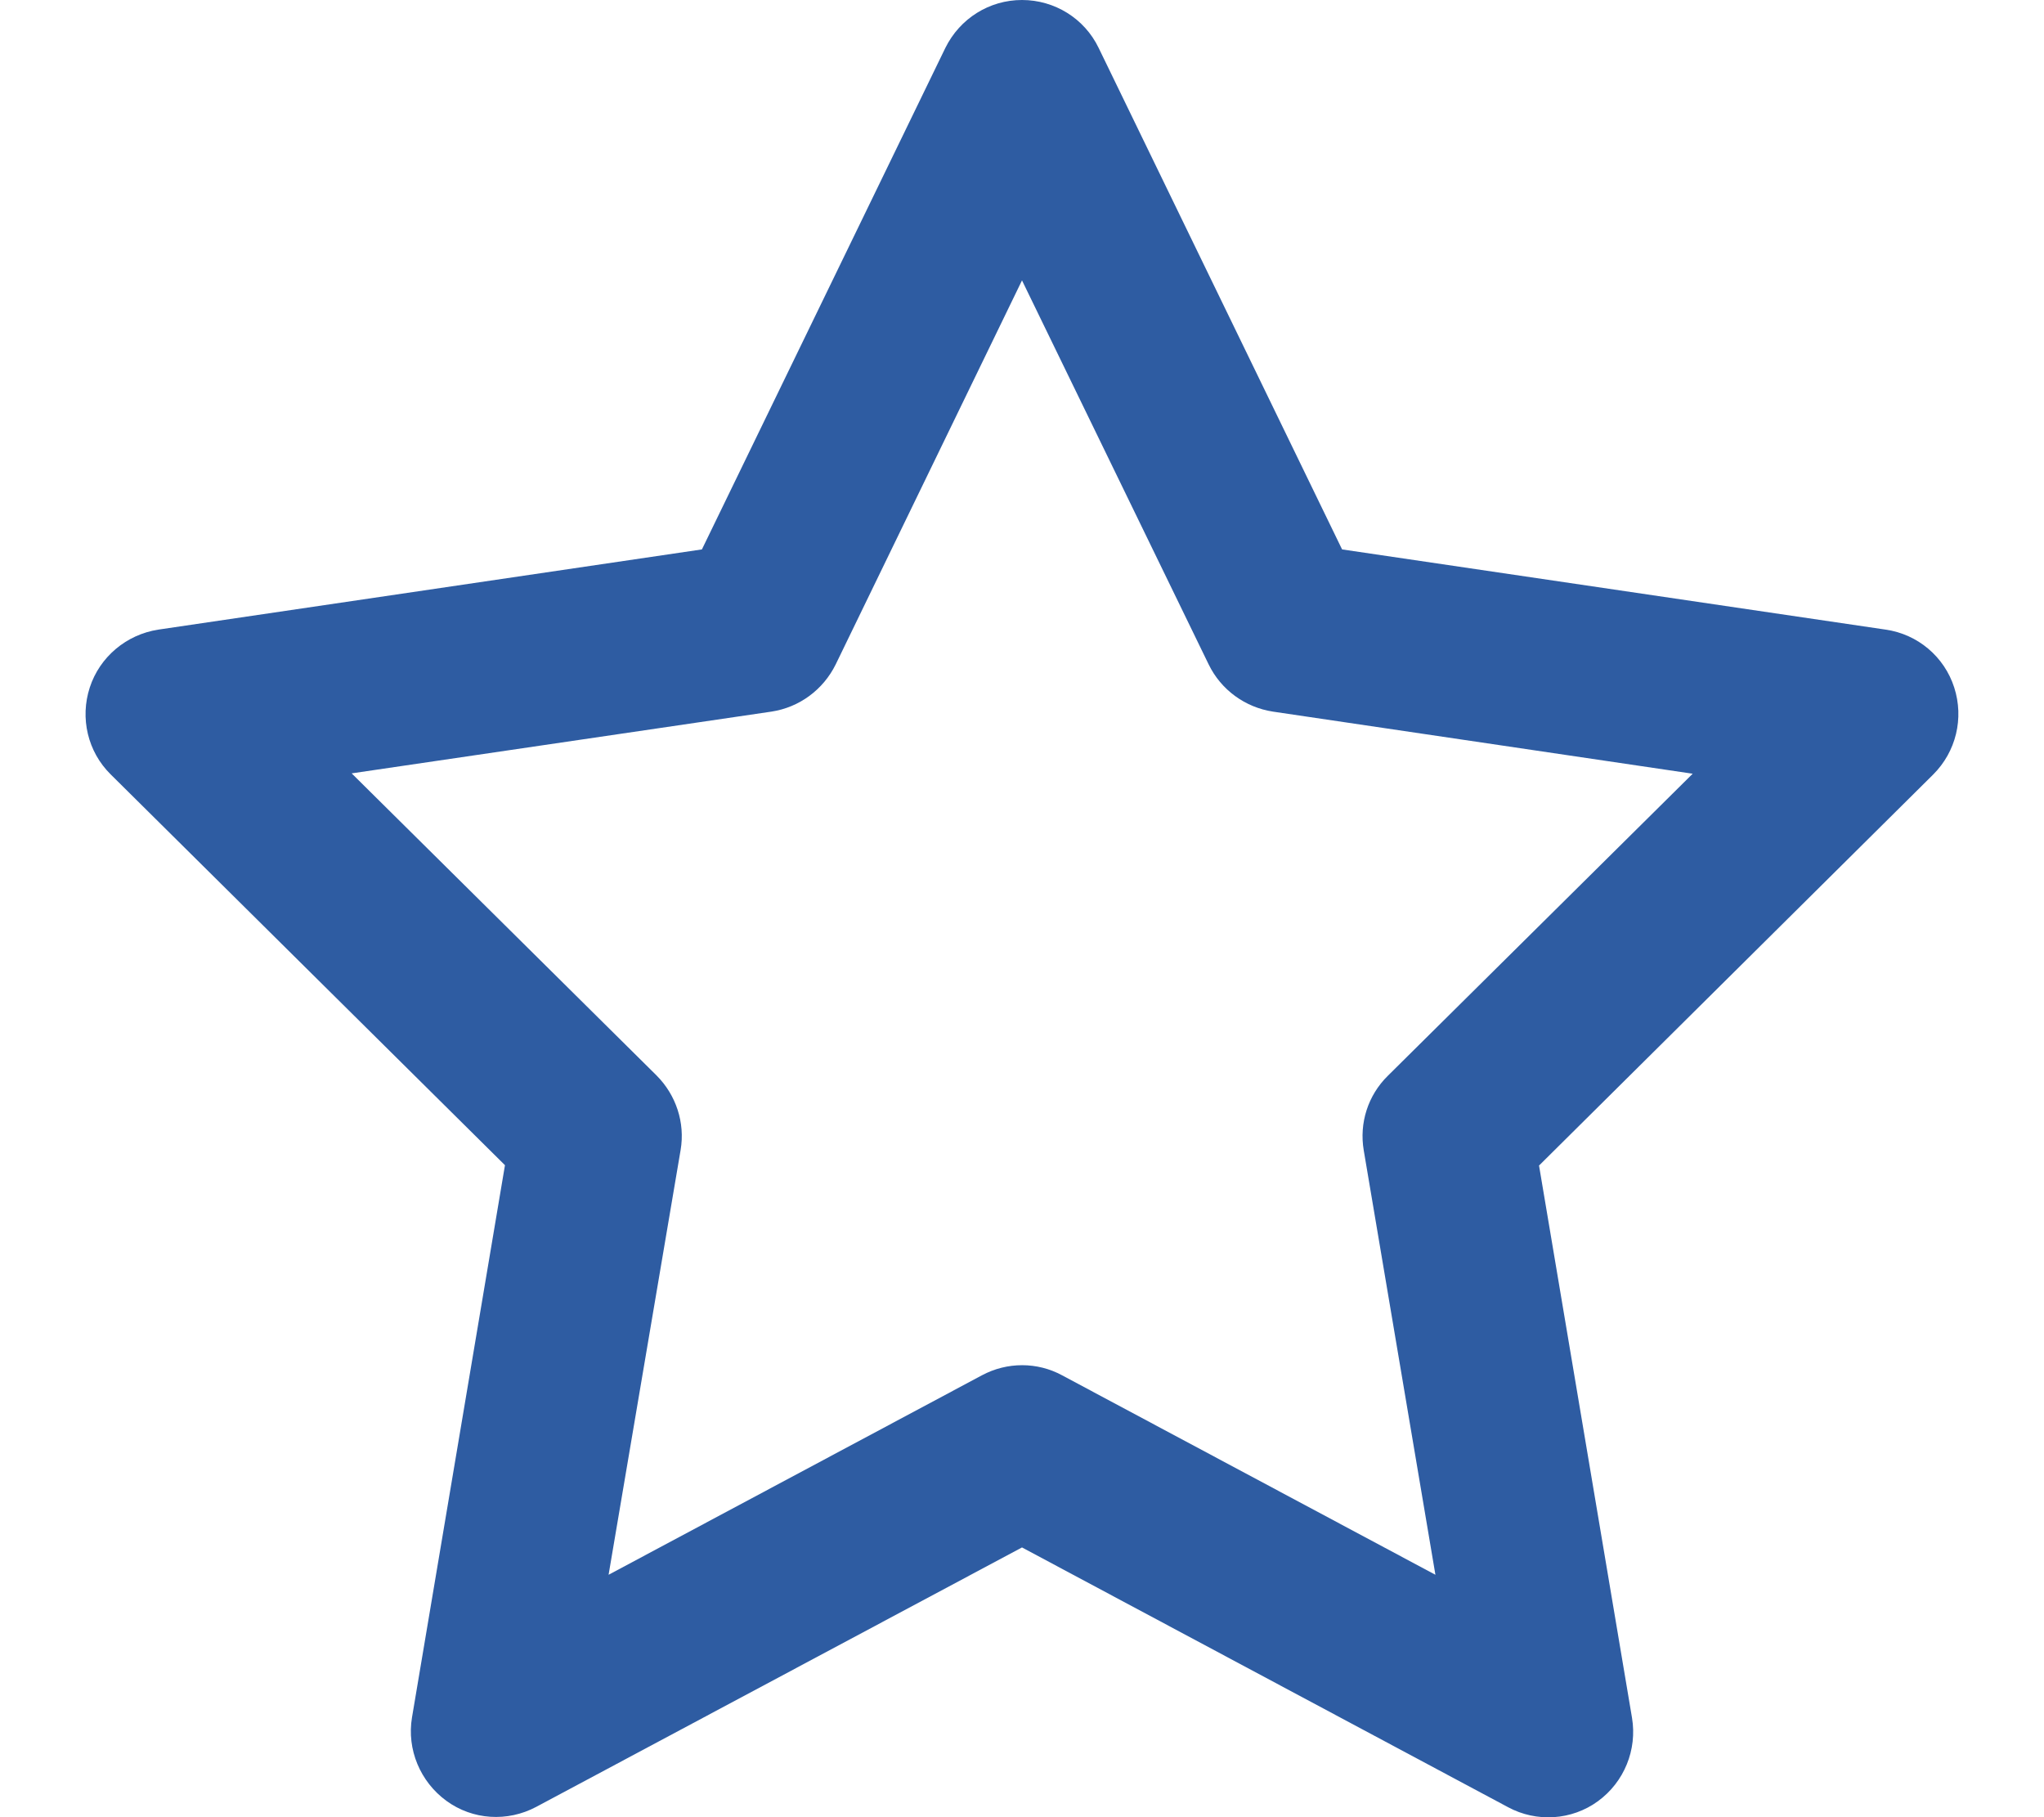
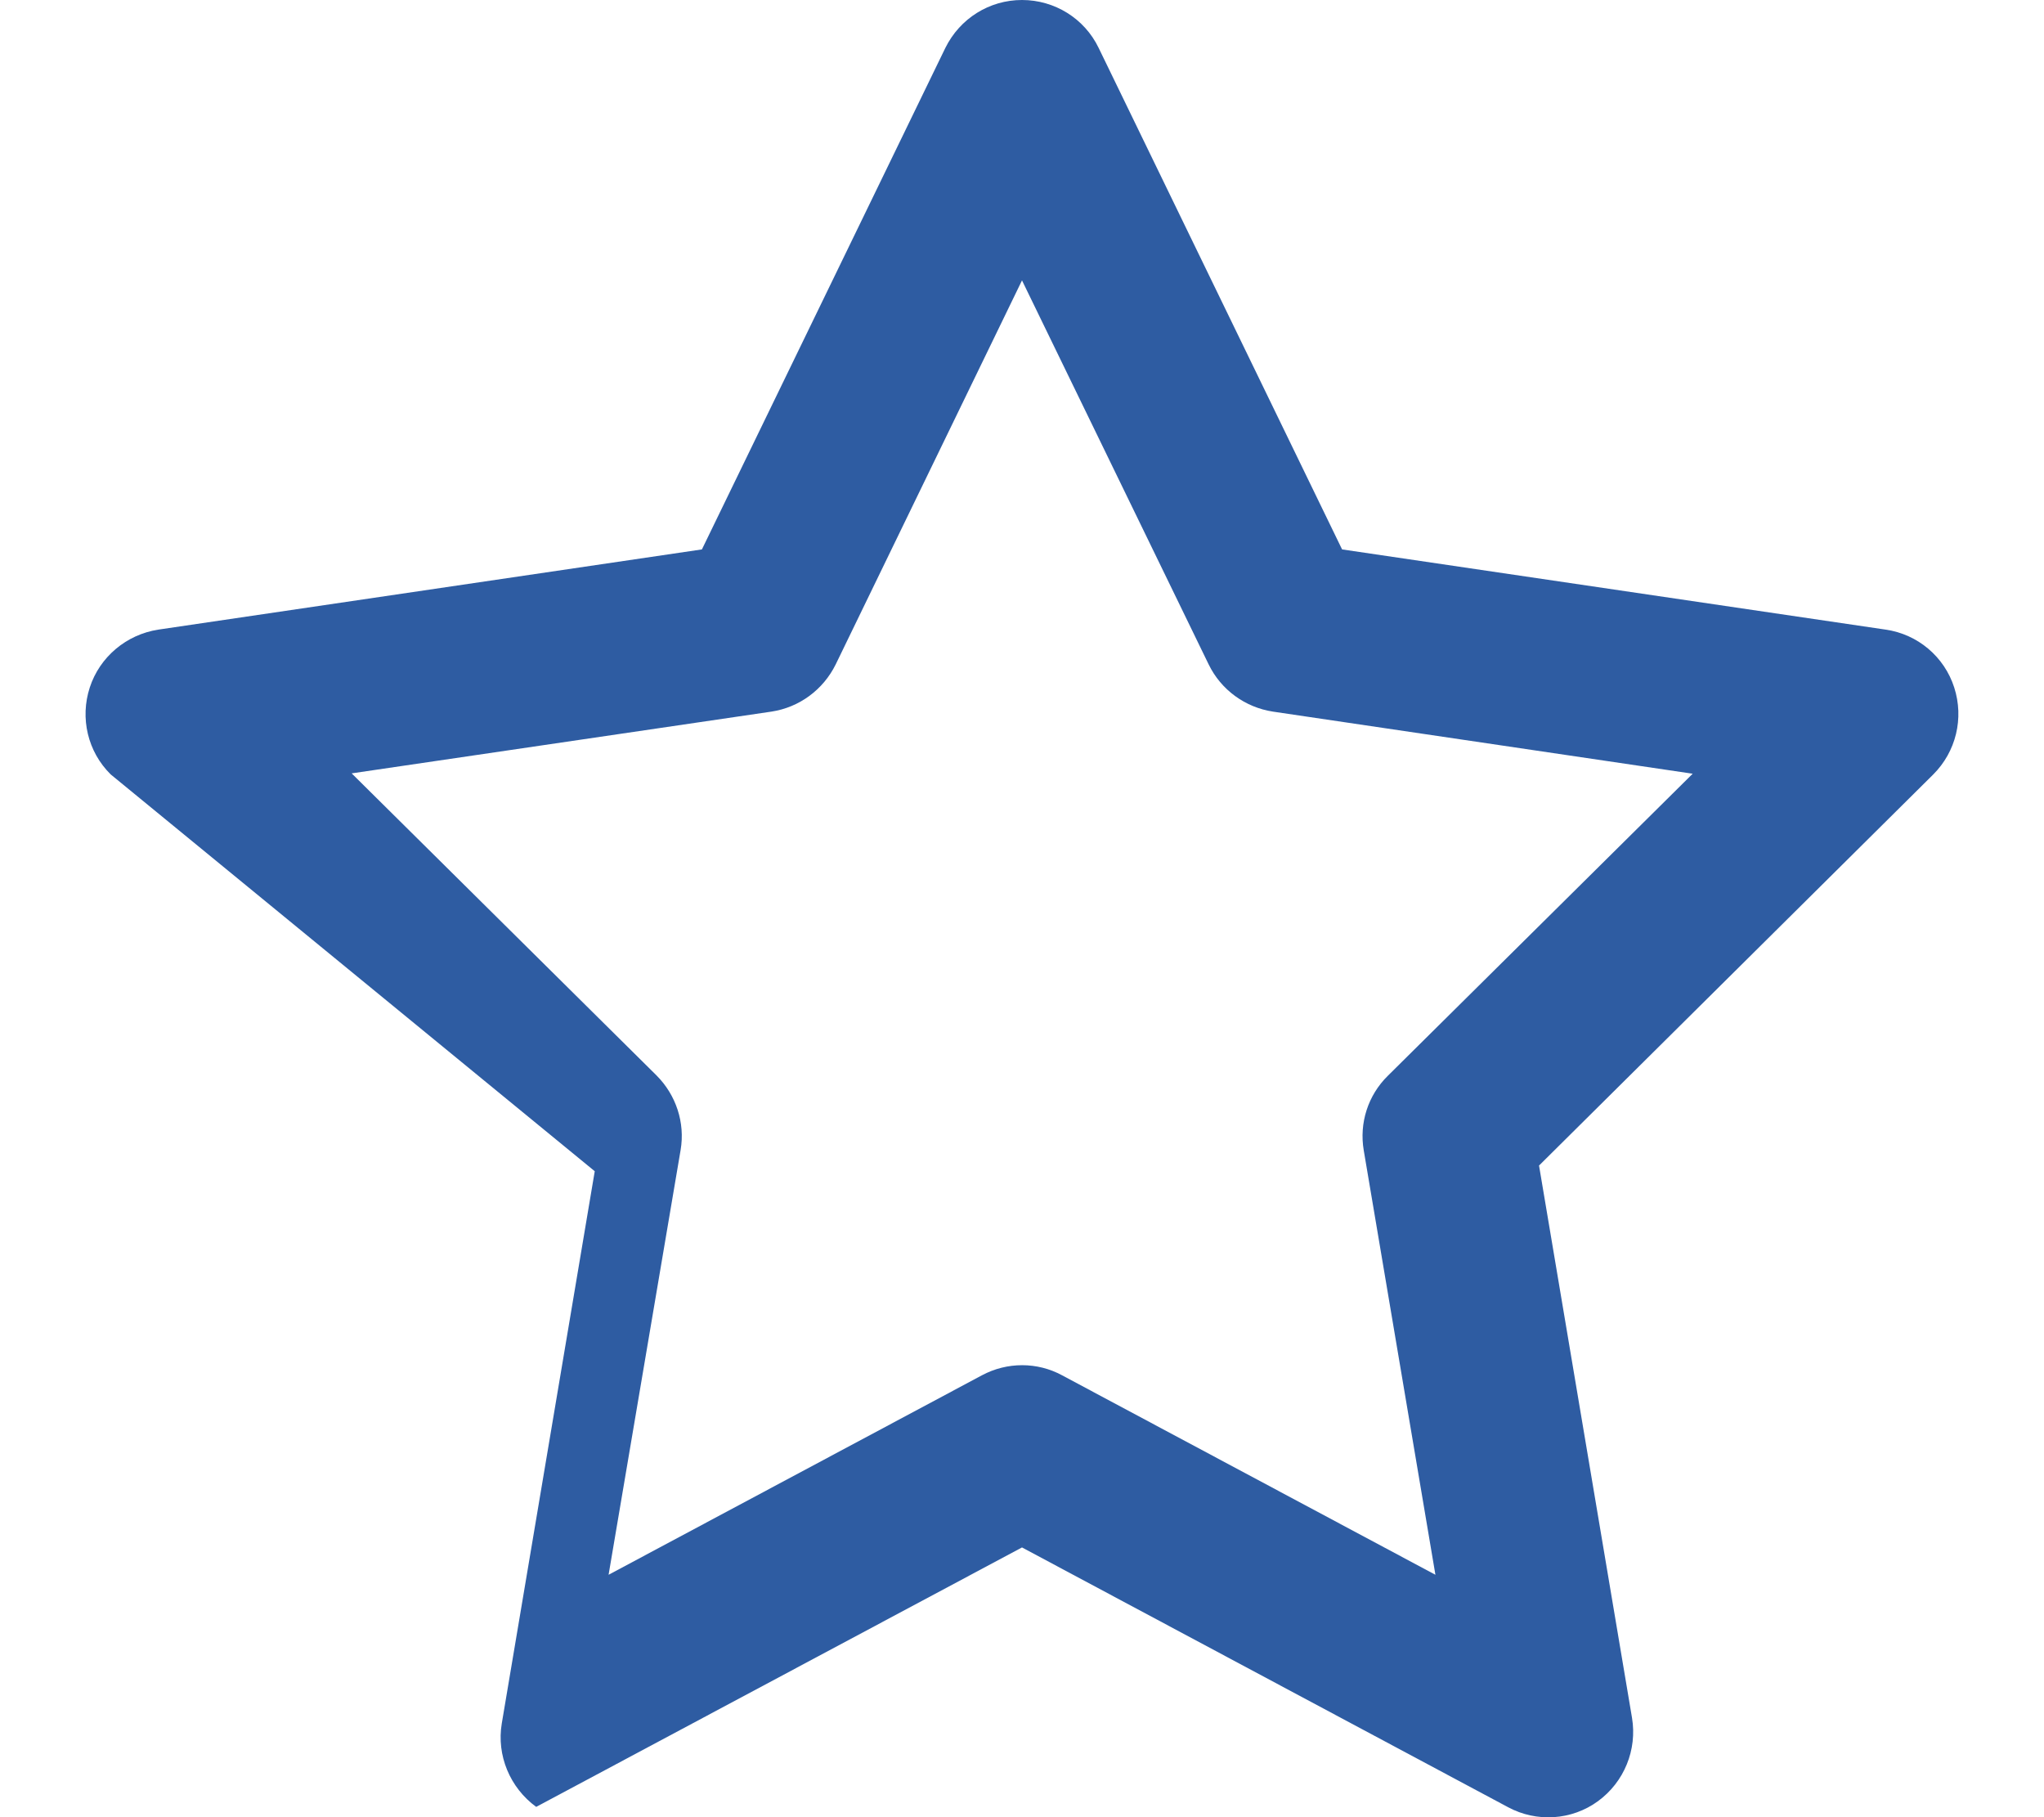
<svg xmlns="http://www.w3.org/2000/svg" version="1.1" id="レイヤー_1" x="0px" y="0px" viewBox="0 0 576 512" style="enable-background:new 0 0 576 512;" xml:space="preserve">
  <style type="text/css">
	.st0{fill:#2E5CA2;}
</style>
-   <path class="st0" d="M288,0c9.2,0,17.6,5.2,21.6,13.5l68.6,141.3l153.2,22.6c9,1.3,16.5,7.6,19.3,16.3s0.5,18.1-5.9,24.5  L433.7,328.4L459.9,484c1.5,9-2.2,18.1-9.6,23.5c-7.4,5.4-17.3,6-25.3,1.7L288,436l-136.9,73.1c-8.1,4.3-17.9,3.7-25.3-1.7  c-7.4-5.4-11.2-14.5-9.7-23.5l26.2-155.6L31.2,218.2c-6.5-6.4-8.7-15.9-5.9-24.5s10.3-14.9,19.3-16.3l153.2-22.6l68.6-141.3  C270.5,5.2,278.8,0,288,0z M288,79l-52.5,108.2c-3.5,7.1-10.2,12.1-18.1,13.3L99.1,217.9L185,303c5.5,5.5,8.1,13.3,6.8,21  l-20.3,119.7l105.2-56.2c7.1-3.8,15.6-3.8,22.6,0l105.2,56.2l-20.2-119.6c-1.3-7.7,1.2-15.5,6.8-21L477,218l-118.3-17.5  c-7.8-1.2-14.6-6.1-18.1-13.3L288,79z" />
+   <path class="st0" d="M288,0c9.2,0,17.6,5.2,21.6,13.5l68.6,141.3l153.2,22.6c9,1.3,16.5,7.6,19.3,16.3s0.5,18.1-5.9,24.5  L433.7,328.4L459.9,484c1.5,9-2.2,18.1-9.6,23.5c-7.4,5.4-17.3,6-25.3,1.7L288,436l-136.9,73.1c-7.4-5.4-11.2-14.5-9.7-23.5l26.2-155.6L31.2,218.2c-6.5-6.4-8.7-15.9-5.9-24.5s10.3-14.9,19.3-16.3l153.2-22.6l68.6-141.3  C270.5,5.2,278.8,0,288,0z M288,79l-52.5,108.2c-3.5,7.1-10.2,12.1-18.1,13.3L99.1,217.9L185,303c5.5,5.5,8.1,13.3,6.8,21  l-20.3,119.7l105.2-56.2c7.1-3.8,15.6-3.8,22.6,0l105.2,56.2l-20.2-119.6c-1.3-7.7,1.2-15.5,6.8-21L477,218l-118.3-17.5  c-7.8-1.2-14.6-6.1-18.1-13.3L288,79z" />
</svg>